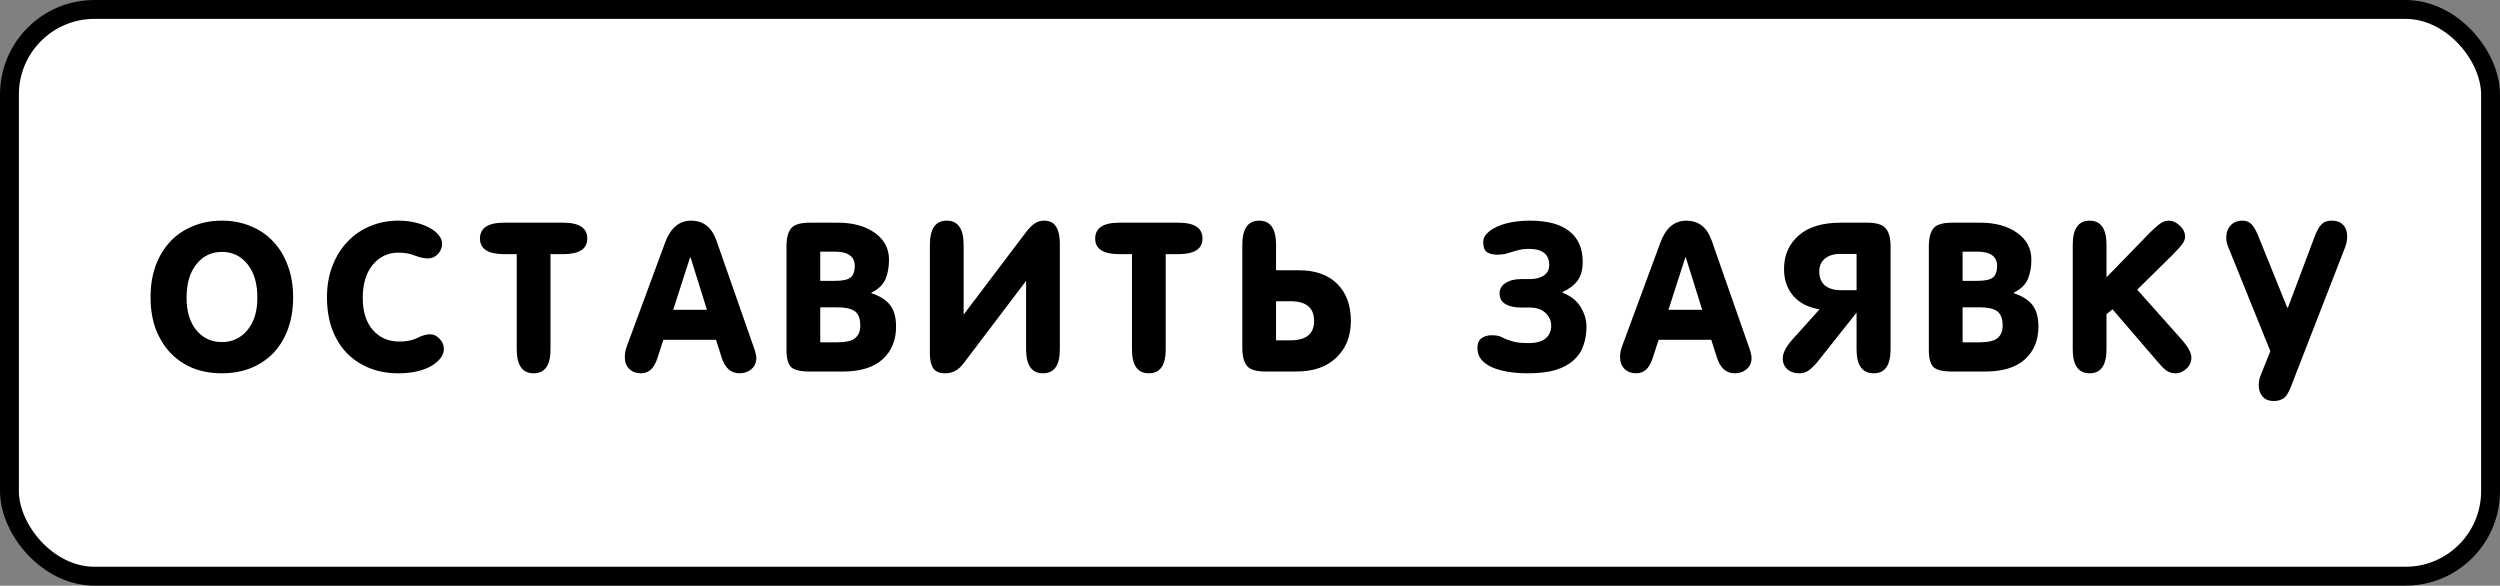
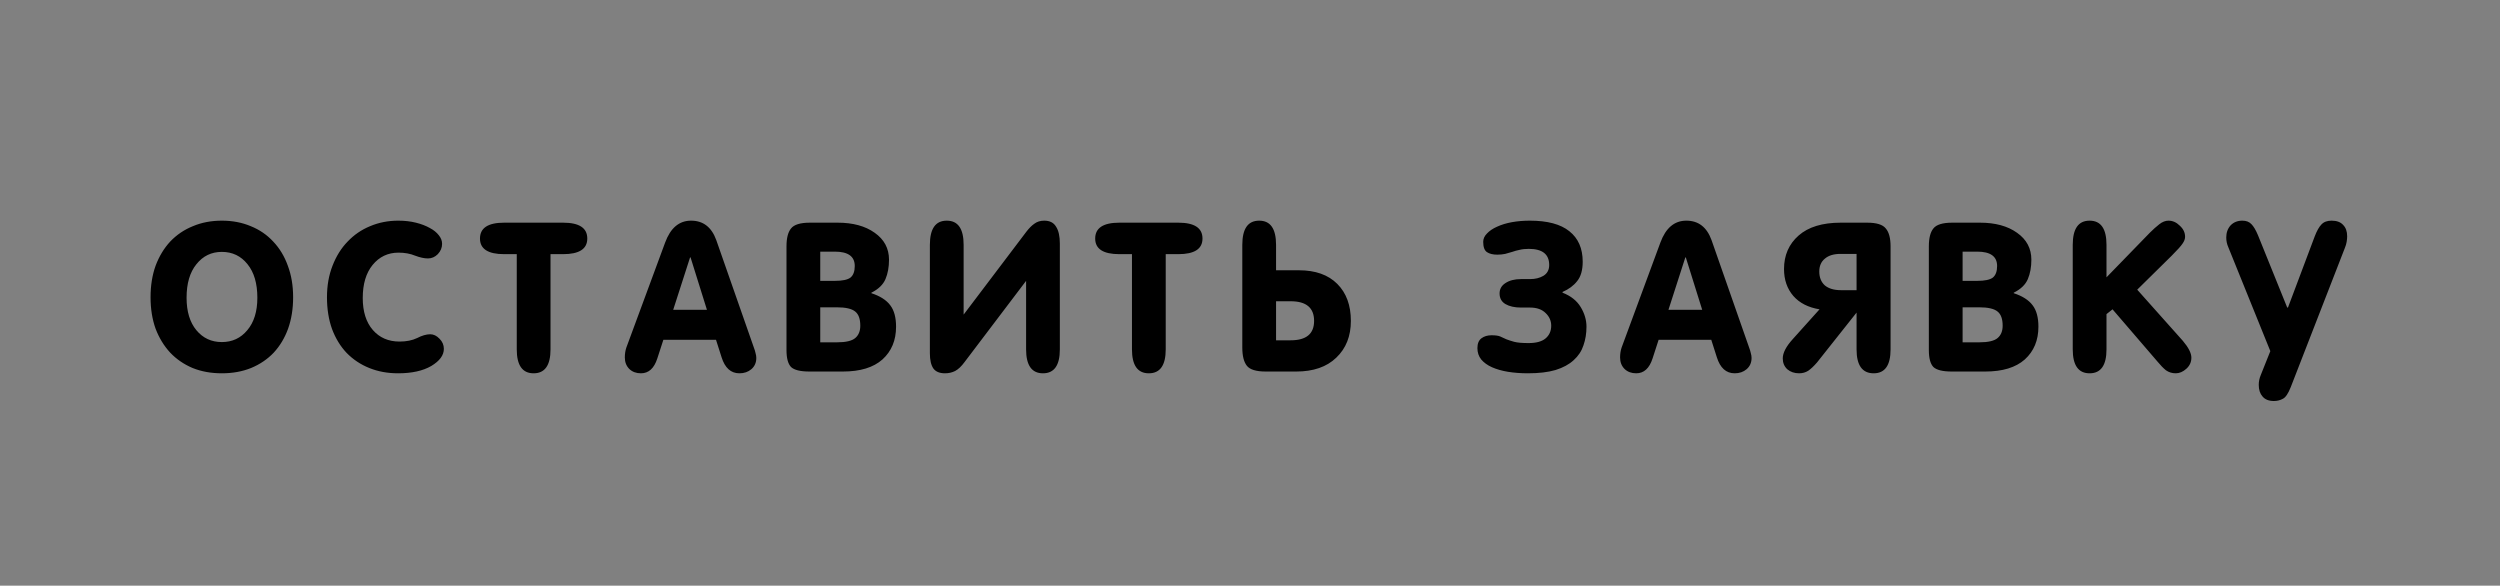
<svg xmlns="http://www.w3.org/2000/svg" width="397" height="93" viewBox="0 0 397 93" fill="none">
  <rect x="0" y="0" width="397" height="93" fill="#808080" stroke="none" />
-   <rect x="1.5" y="1.5" width="394" height="90" rx="13.5" fill="white" stroke="black" stroke-width="3" />
  <path d="M23.908 47.2C23.908 45.36 24.174 43.693 24.708 42.2C25.268 40.707 26.041 39.427 27.028 38.36C28.041 37.293 29.241 36.48 30.628 35.92C32.014 35.333 33.548 35.04 35.228 35.04C36.908 35.04 38.441 35.333 39.828 35.92C41.215 36.48 42.401 37.293 43.388 38.36C44.401 39.427 45.175 40.707 45.708 42.2C46.268 43.693 46.548 45.36 46.548 47.2C46.548 49.04 46.281 50.707 45.748 52.2C45.215 53.667 44.455 54.933 43.468 56C42.481 57.04 41.281 57.853 39.868 58.44C38.481 59 36.934 59.28 35.228 59.28C33.521 59.28 31.974 59 30.588 58.44C29.201 57.853 28.015 57.04 27.028 56C26.041 54.933 25.268 53.667 24.708 52.2C24.174 50.707 23.908 49.04 23.908 47.2ZM29.628 47.28C29.628 49.467 30.148 51.187 31.188 52.44C32.228 53.693 33.575 54.32 35.228 54.32C36.881 54.32 38.228 53.693 39.268 52.44C40.334 51.187 40.868 49.467 40.868 47.28C40.868 45.013 40.348 43.24 39.308 41.96C38.268 40.653 36.908 40 35.228 40C33.575 40 32.228 40.653 31.188 41.96C30.148 43.24 29.628 45.013 29.628 47.28ZM63.204 59.28C61.551 59.28 60.031 59 58.644 58.44C57.257 57.88 56.057 57.08 55.044 56.04C54.057 55 53.284 53.733 52.724 52.24C52.191 50.747 51.924 49.067 51.924 47.2C51.924 45.36 52.217 43.693 52.804 42.2C53.391 40.68 54.191 39.4 55.204 38.36C56.217 37.293 57.404 36.48 58.764 35.92C60.151 35.333 61.644 35.04 63.244 35.04C64.257 35.04 65.191 35.147 66.044 35.36C66.897 35.573 67.631 35.853 68.244 36.2C68.857 36.52 69.337 36.907 69.684 37.36C70.031 37.787 70.204 38.24 70.204 38.72C70.204 39.333 69.977 39.88 69.524 40.36C69.071 40.813 68.551 41.04 67.964 41.04C67.377 41.04 66.697 40.893 65.924 40.6C65.151 40.28 64.271 40.12 63.284 40.12C61.604 40.12 60.231 40.773 59.164 42.08C58.124 43.36 57.604 45.107 57.604 47.32C57.604 49.48 58.137 51.173 59.204 52.4C60.271 53.627 61.684 54.24 63.444 54.24C64.537 54.24 65.471 54.053 66.244 53.68C67.017 53.28 67.711 53.08 68.324 53.08C68.857 53.08 69.351 53.32 69.804 53.8C70.257 54.253 70.484 54.787 70.484 55.4C70.484 56.413 69.817 57.32 68.484 58.12C67.151 58.893 65.391 59.28 63.204 59.28ZM80.061 40.36C77.501 40.36 76.221 39.533 76.221 37.88C76.221 36.2 77.501 35.36 80.061 35.36H89.421C91.981 35.36 93.261 36.2 93.261 37.88C93.261 39.533 91.981 40.36 89.421 40.36H87.421V55.48C87.421 58.013 86.528 59.28 84.741 59.28C82.954 59.28 82.061 58.013 82.061 55.48V40.36H80.061ZM109.742 35.04C111.662 35.04 112.996 36.067 113.742 38.12L119.702 55.16C119.836 55.507 119.929 55.813 119.982 56.08C120.062 56.347 120.102 56.6 120.102 56.84C120.102 57.587 119.836 58.187 119.302 58.64C118.796 59.067 118.169 59.28 117.422 59.28C116.062 59.28 115.116 58.427 114.582 56.72L113.702 53.96H105.342L104.382 56.92C103.876 58.493 103.009 59.28 101.782 59.28C101.036 59.28 100.422 59.053 99.942 58.6C99.462 58.12 99.222 57.507 99.222 56.76C99.222 56.2 99.302 55.68 99.462 55.2L105.622 38.52C106.476 36.2 107.849 35.04 109.742 35.04ZM106.902 49.2H112.262L109.662 40.88H109.582L106.902 49.2ZM128.535 59C127.095 59 126.121 58.76 125.615 58.28C125.135 57.773 124.895 56.88 124.895 55.6V39.12C124.895 37.813 125.135 36.867 125.615 36.28C126.095 35.667 127.095 35.36 128.615 35.36H133.015C135.441 35.36 137.401 35.893 138.895 36.96C140.415 38.027 141.175 39.453 141.175 41.24C141.175 42.413 140.988 43.44 140.615 44.32C140.241 45.2 139.495 45.92 138.375 46.48V46.56C139.761 47.013 140.761 47.653 141.375 48.48C141.988 49.28 142.295 50.413 142.295 51.88C142.295 54.04 141.575 55.773 140.135 57.08C138.695 58.36 136.601 59 133.855 59H128.535ZM130.255 54.36H132.935C134.321 54.36 135.281 54.133 135.815 53.68C136.348 53.227 136.615 52.573 136.615 51.72C136.615 50.653 136.348 49.907 135.815 49.48C135.281 49.027 134.295 48.8 132.855 48.8H130.255V54.36ZM130.255 44.6H132.575C133.775 44.6 134.601 44.427 135.055 44.08C135.508 43.707 135.735 43.093 135.735 42.24C135.735 40.72 134.681 39.96 132.575 39.96H130.255V44.6ZM162.944 44.6L153.184 57.48C152.678 58.173 152.171 58.653 151.664 58.92C151.184 59.16 150.651 59.28 150.064 59.28C149.211 59.28 148.598 59.027 148.224 58.52C147.851 57.987 147.664 57.173 147.664 56.08V38.88C147.664 36.32 148.558 35.04 150.344 35.04C152.131 35.04 153.024 36.32 153.024 38.88V49.96L162.984 36.8C163.411 36.24 163.838 35.813 164.264 35.52C164.691 35.2 165.211 35.04 165.824 35.04C166.704 35.04 167.331 35.36 167.704 36C168.104 36.613 168.304 37.507 168.304 38.68V55.48C168.304 58.013 167.411 59.28 165.624 59.28C163.838 59.28 162.944 58.013 162.944 55.48V44.6ZM177.756 40.36C175.196 40.36 173.916 39.533 173.916 37.88C173.916 36.2 175.196 35.36 177.756 35.36H187.116C189.676 35.36 190.956 36.2 190.956 37.88C190.956 39.533 189.676 40.36 187.116 40.36H185.116V55.48C185.116 58.013 184.223 59.28 182.436 59.28C180.65 59.28 179.756 58.013 179.756 55.48V40.36H177.756ZM202.638 54.04H204.958C207.438 54.04 208.678 53.013 208.678 50.96C208.678 48.88 207.438 47.84 204.958 47.84H202.638V54.04ZM202.638 42.92H206.278C208.891 42.92 210.918 43.64 212.358 45.08C213.798 46.52 214.518 48.48 214.518 50.96C214.518 53.387 213.744 55.333 212.198 56.8C210.678 58.267 208.558 59 205.838 59H200.998C199.478 59 198.478 58.693 197.998 58.08C197.518 57.467 197.278 56.507 197.278 55.2V38.88C197.278 36.32 198.171 35.04 199.958 35.04C201.744 35.04 202.638 36.32 202.638 38.88V42.92ZM248.133 46.48C249.439 46.987 250.399 47.747 251.013 48.76C251.626 49.773 251.933 50.813 251.933 51.88C251.933 52.947 251.773 53.933 251.453 54.84C251.159 55.747 250.639 56.533 249.893 57.2C249.173 57.867 248.213 58.387 247.013 58.76C245.839 59.107 244.373 59.28 242.613 59.28C241.493 59.28 240.439 59.2 239.453 59.04C238.493 58.88 237.653 58.64 236.933 58.32C236.213 58 235.639 57.587 235.213 57.08C234.813 56.573 234.613 55.973 234.613 55.28C234.613 54.56 234.826 54.04 235.253 53.72C235.679 53.4 236.213 53.24 236.853 53.24C237.493 53.24 237.959 53.307 238.253 53.44C238.573 53.573 238.893 53.72 239.213 53.88C239.559 54.013 239.973 54.147 240.453 54.28C240.959 54.413 241.719 54.48 242.733 54.48C243.933 54.48 244.826 54.24 245.413 53.76C246.026 53.253 246.333 52.573 246.333 51.72C246.333 50.947 246.039 50.28 245.453 49.72C244.866 49.133 244.039 48.84 242.973 48.84H241.533C240.519 48.84 239.693 48.653 239.053 48.28C238.439 47.907 238.133 47.347 238.133 46.6C238.133 45.907 238.439 45.36 239.053 44.96C239.693 44.533 240.519 44.32 241.533 44.32H242.973C243.799 44.32 244.506 44.147 245.093 43.8C245.706 43.427 246.013 42.853 246.013 42.08C246.013 40.373 244.933 39.52 242.773 39.52C242.213 39.52 241.719 39.573 241.293 39.68C240.893 39.76 240.506 39.867 240.133 40C239.759 40.107 239.386 40.213 239.013 40.32C238.639 40.4 238.226 40.44 237.773 40.44C237.079 40.44 236.533 40.307 236.133 40.04C235.733 39.773 235.533 39.227 235.533 38.4C235.533 37.92 235.733 37.48 236.133 37.08C236.533 36.653 237.066 36.293 237.733 36C238.426 35.68 239.213 35.44 240.093 35.28C240.999 35.12 241.946 35.04 242.933 35.04C245.733 35.04 247.826 35.6 249.213 36.72C250.626 37.84 251.333 39.453 251.333 41.56C251.333 42.893 251.039 43.92 250.453 44.64C249.893 45.36 249.119 45.933 248.133 46.36V46.48ZM267.789 35.04C269.709 35.04 271.042 36.067 271.789 38.12L277.749 55.16C277.882 55.507 277.976 55.813 278.029 56.08C278.109 56.347 278.149 56.6 278.149 56.84C278.149 57.587 277.882 58.187 277.349 58.64C276.842 59.067 276.216 59.28 275.469 59.28C274.109 59.28 273.162 58.427 272.629 56.72L271.749 53.96H263.389L262.429 56.92C261.922 58.493 261.056 59.28 259.829 59.28C259.082 59.28 258.469 59.053 257.989 58.6C257.509 58.12 257.269 57.507 257.269 56.76C257.269 56.2 257.349 55.68 257.509 55.2L263.669 38.52C264.522 36.2 265.896 35.04 267.789 35.04ZM264.949 49.2H270.309L267.709 40.88H267.629L264.949 49.2ZM294.822 40.32H292.262C291.195 40.32 290.368 40.573 289.782 41.08C289.195 41.56 288.902 42.24 288.902 43.12C288.902 44.053 289.195 44.787 289.782 45.32C290.395 45.827 291.248 46.08 292.342 46.08H294.822V40.32ZM300.222 55.48C300.222 58.013 299.328 59.28 297.542 59.28C295.728 59.28 294.822 58.013 294.822 55.48V49.64L288.542 57.56C288.035 58.147 287.568 58.587 287.142 58.88C286.715 59.147 286.235 59.28 285.702 59.28C284.955 59.28 284.328 59.067 283.822 58.64C283.342 58.187 283.102 57.613 283.102 56.92C283.102 56.04 283.635 55.013 284.702 53.84L288.942 49.12C287.155 48.827 285.768 48.12 284.782 47C283.795 45.853 283.302 44.427 283.302 42.72C283.302 40.533 284.075 38.76 285.622 37.4C287.168 36.04 289.395 35.36 292.302 35.36H296.502C297.995 35.36 298.982 35.667 299.462 36.28C299.968 36.867 300.222 37.813 300.222 39.12V55.48ZM309.941 59C308.501 59 307.528 58.76 307.021 58.28C306.541 57.773 306.301 56.88 306.301 55.6V39.12C306.301 37.813 306.541 36.867 307.021 36.28C307.501 35.667 308.501 35.36 310.021 35.36H314.421C316.848 35.36 318.808 35.893 320.301 36.96C321.821 38.027 322.581 39.453 322.581 41.24C322.581 42.413 322.394 43.44 322.021 44.32C321.648 45.2 320.901 45.92 319.781 46.48V46.56C321.168 47.013 322.168 47.653 322.781 48.48C323.394 49.28 323.701 50.413 323.701 51.88C323.701 54.04 322.981 55.773 321.541 57.08C320.101 58.36 318.008 59 315.261 59H309.941ZM311.661 54.36H314.341C315.728 54.36 316.688 54.133 317.221 53.68C317.754 53.227 318.021 52.573 318.021 51.72C318.021 50.653 317.754 49.907 317.221 49.48C316.688 49.027 315.701 48.8 314.261 48.8H311.661V54.36ZM311.661 44.6H313.981C315.181 44.6 316.008 44.427 316.461 44.08C316.914 43.707 317.141 43.093 317.141 42.24C317.141 40.72 316.088 39.96 313.981 39.96H311.661V44.6ZM329.151 38.88C329.151 36.32 330.044 35.04 331.831 35.04C333.617 35.04 334.511 36.32 334.511 38.88V44.04L341.391 36.96C341.924 36.427 342.431 35.973 342.911 35.6C343.391 35.227 343.871 35.04 344.351 35.04C345.017 35.04 345.617 35.307 346.151 35.84C346.711 36.347 346.991 36.933 346.991 37.6C346.991 37.947 346.857 38.307 346.591 38.68C346.351 39.053 345.777 39.693 344.871 40.6L339.391 46L346.631 54.12C347.537 55.187 347.991 56.08 347.991 56.8C347.991 57.493 347.724 58.08 347.191 58.56C346.657 59.04 346.097 59.28 345.511 59.28C344.924 59.28 344.404 59.12 343.951 58.8C343.524 58.453 343.071 57.987 342.591 57.4L335.471 49.12L334.511 49.88V55.48C334.511 58.013 333.617 59.28 331.831 59.28C330.044 59.28 329.151 58.013 329.151 55.48V38.88ZM361.089 63.68C360.289 63.68 359.689 63.44 359.289 62.96C358.889 62.507 358.689 61.893 358.689 61.12C358.689 60.587 358.796 60.067 359.009 59.56L360.529 55.76L353.849 39.24C353.636 38.76 353.529 38.253 353.529 37.72C353.529 36.947 353.756 36.307 354.209 35.8C354.689 35.293 355.316 35.04 356.089 35.04C356.703 35.04 357.183 35.227 357.529 35.6C357.876 35.947 358.223 36.533 358.569 37.36L363.209 48.84H363.329L367.569 37.56C367.916 36.653 368.276 36.013 368.649 35.64C369.023 35.24 369.556 35.04 370.249 35.04C371.076 35.04 371.689 35.267 372.089 35.72C372.516 36.147 372.729 36.747 372.729 37.52C372.729 37.787 372.703 38.08 372.649 38.4C372.596 38.72 372.503 39.04 372.369 39.36L363.769 61.48C363.369 62.493 362.956 63.107 362.529 63.32C362.103 63.56 361.623 63.68 361.089 63.68Z" fill="black" />
</svg>